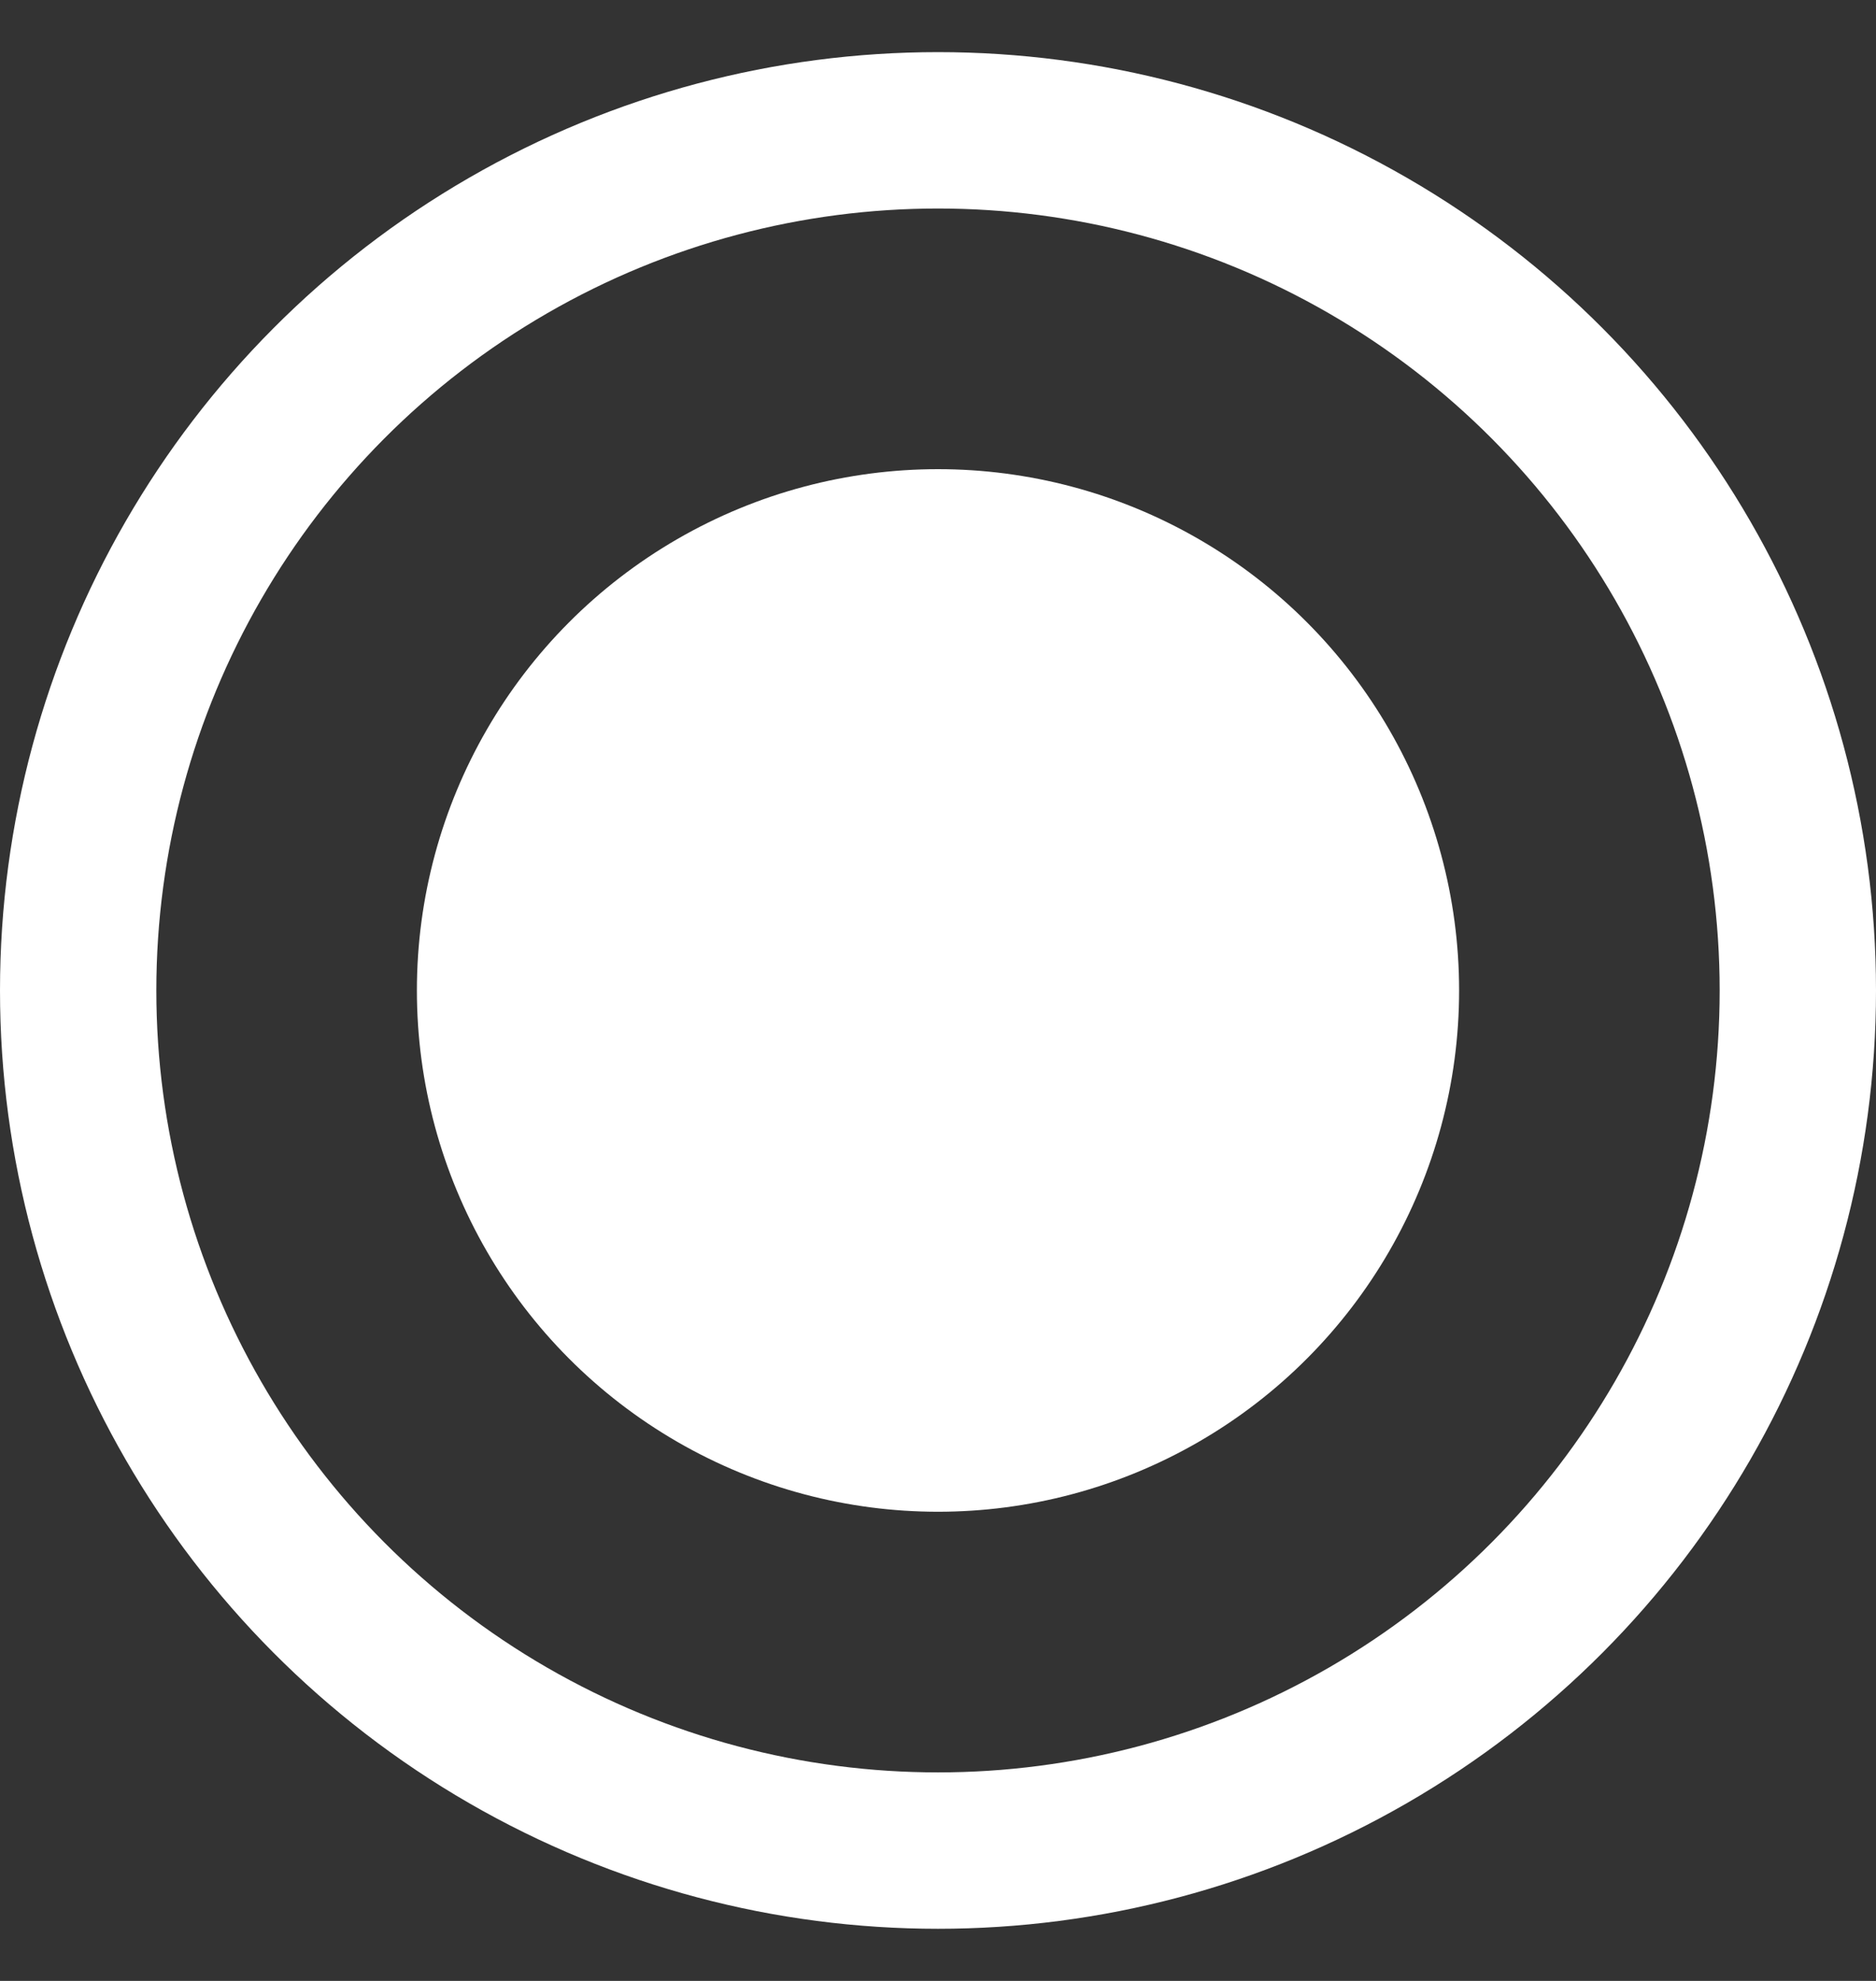
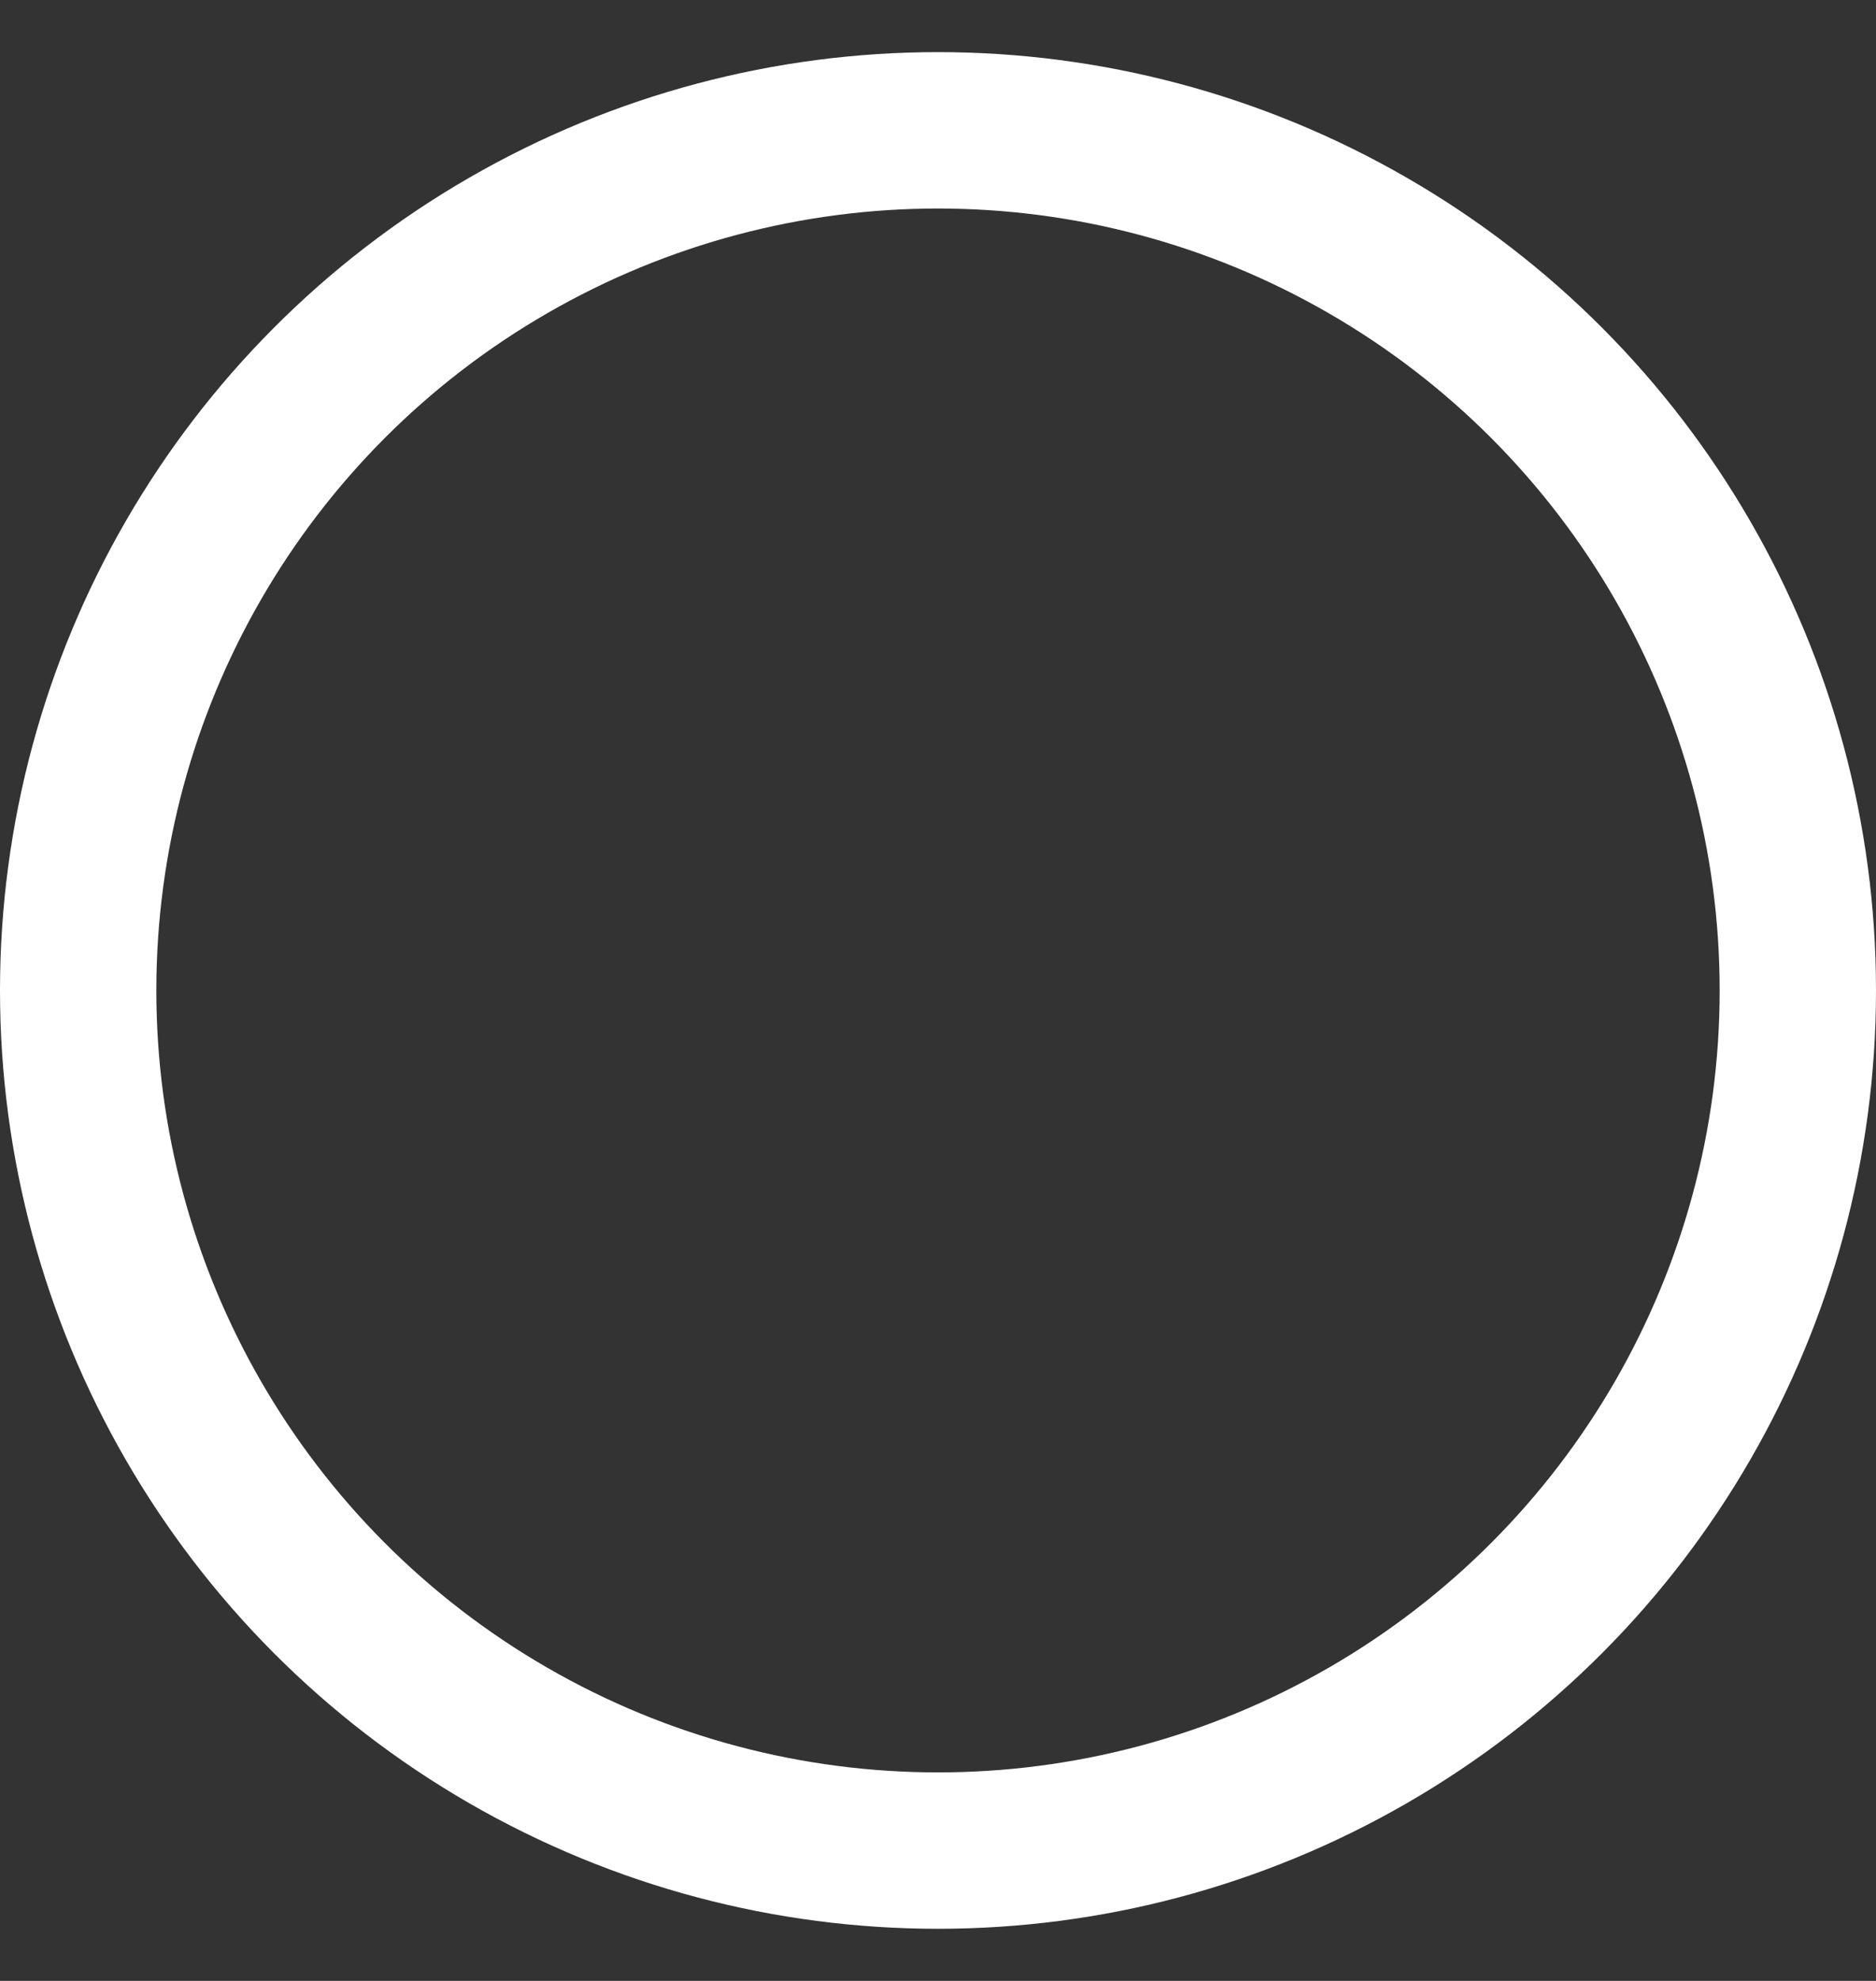
<svg xmlns="http://www.w3.org/2000/svg" width="18" height="19" viewBox="0 0 18 19" fill="none">
  <rect x="0" y="0" width="18" height="19" fill="#333333" stroke="none" />
  <circle cx="9" cy="9.5" r="8.25" stroke="white" stroke-width="1.5" />
-   <circle cx="9" cy="9.5" r="5" fill="white" />
</svg>